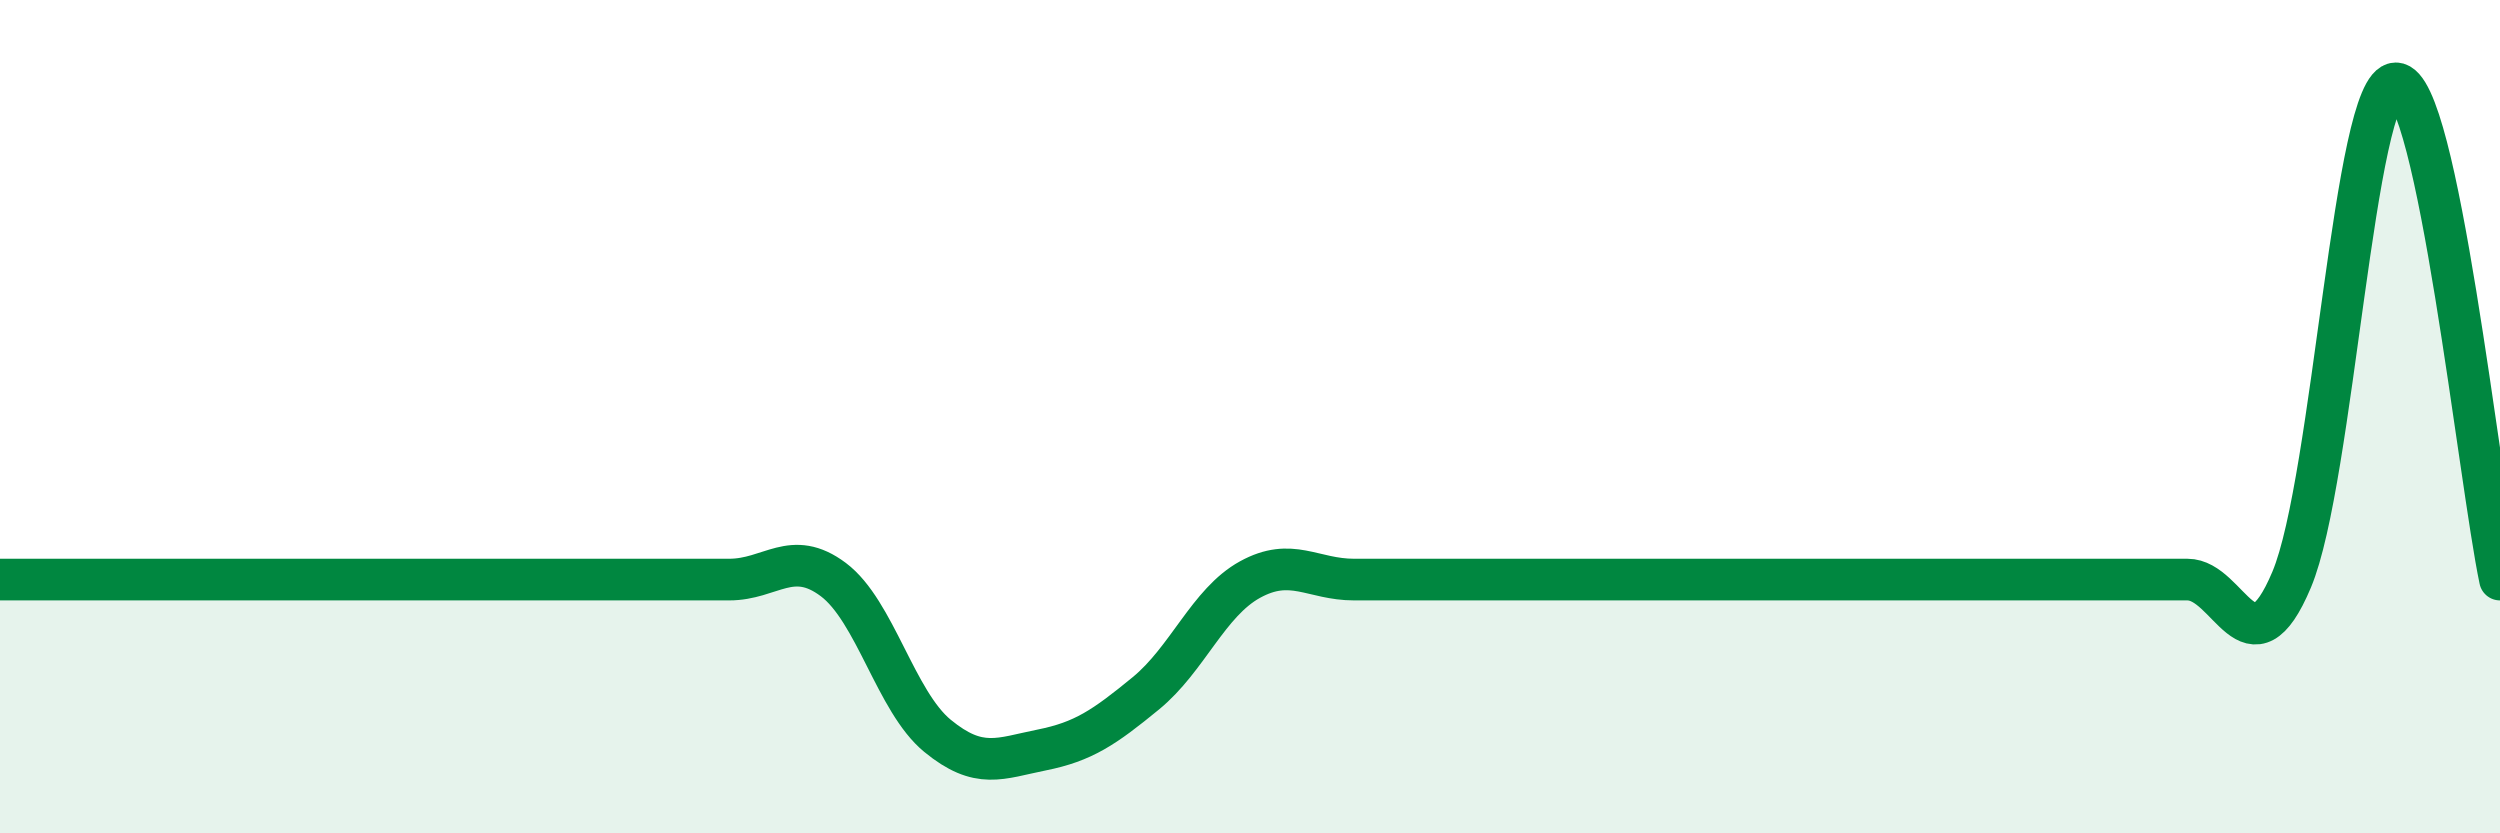
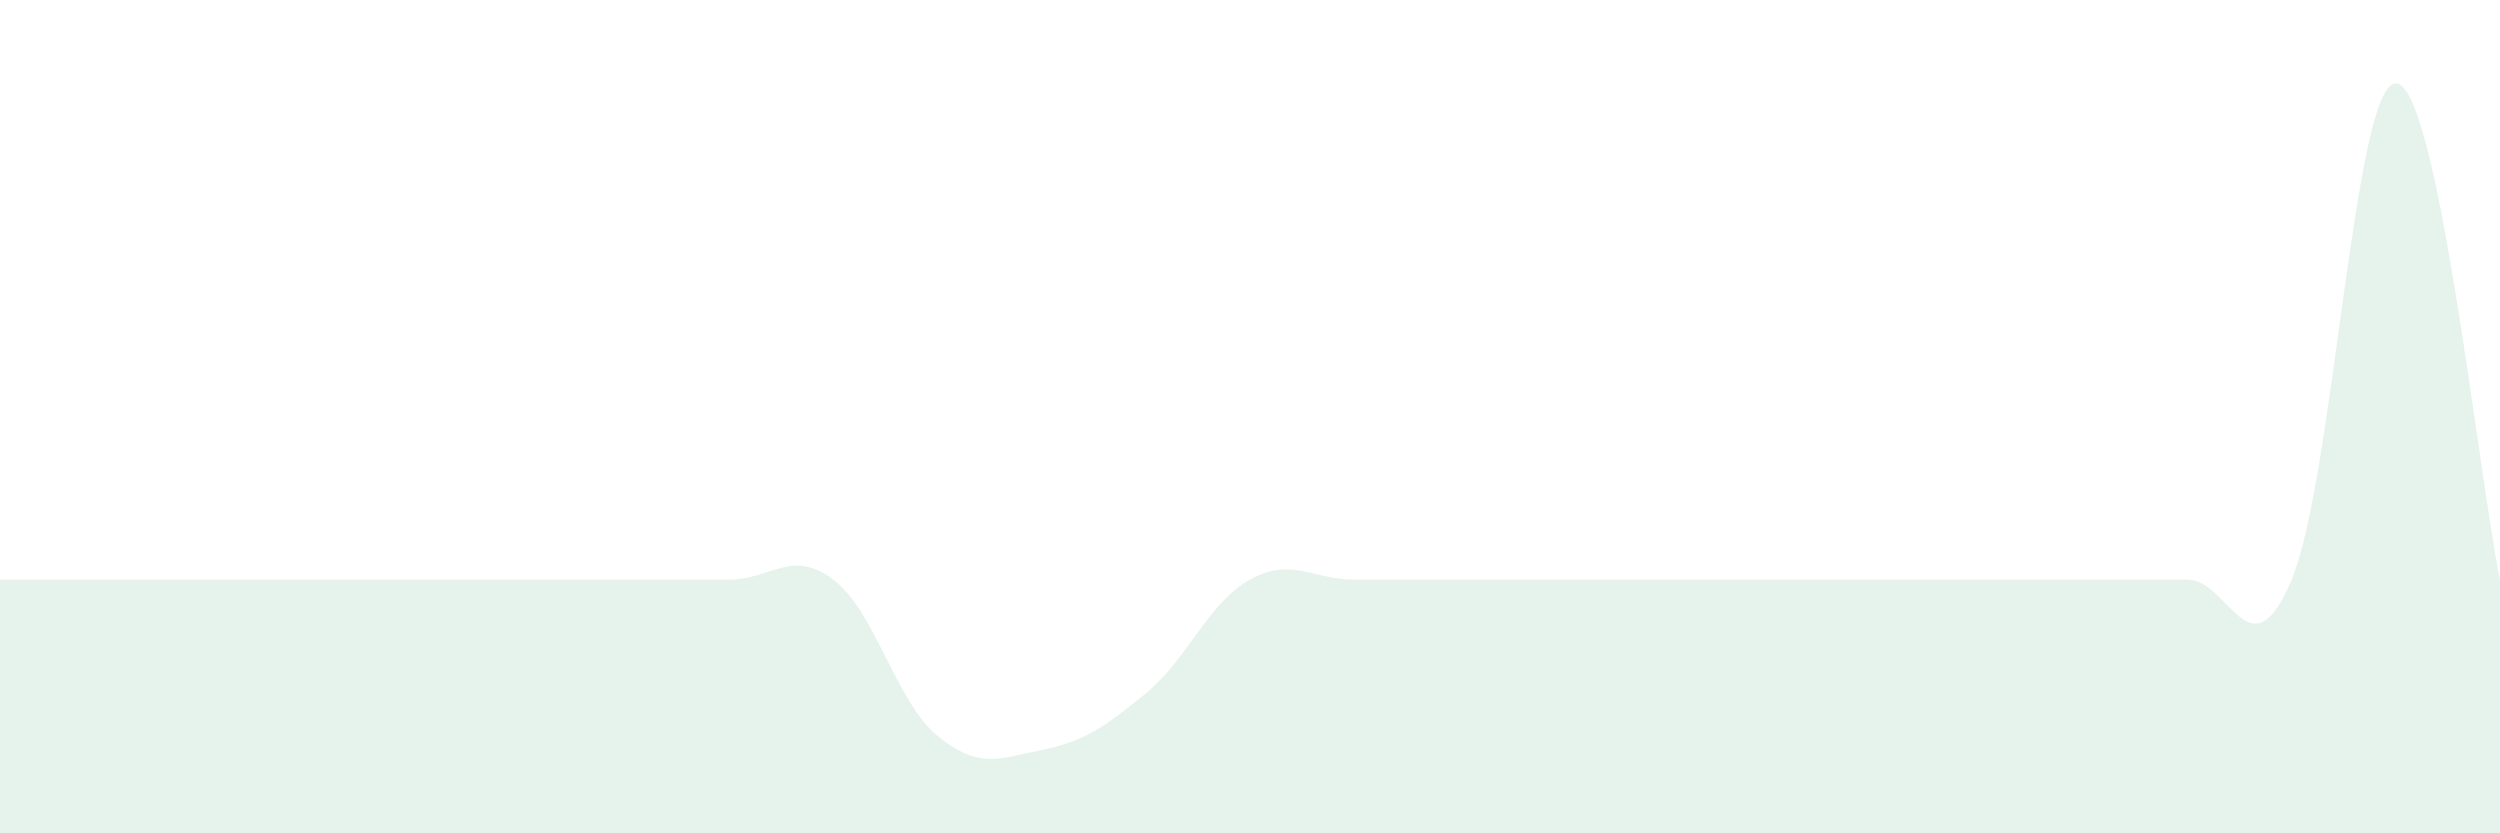
<svg xmlns="http://www.w3.org/2000/svg" width="60" height="20" viewBox="0 0 60 20">
  <path d="M 0,13.91 C 0.5,13.91 1.5,13.91 2.5,13.91 C 3.5,13.91 4,13.91 5,13.91 C 6,13.91 6.5,13.91 7.5,13.91 C 8.5,13.91 9,13.91 10,13.91 C 11,13.91 11.5,13.91 12.5,13.91 C 13.5,13.91 14,13.91 15,13.91 C 16,13.91 16.5,13.91 17.5,13.91 C 18.5,13.91 19,13.16 20,13.91 C 21,14.66 21.5,16.84 22.5,17.66 C 23.5,18.48 24,18.2 25,18 C 26,17.8 26.5,17.46 27.5,16.64 C 28.5,15.82 29,14.46 30,13.91 C 31,13.36 31.5,13.91 32.5,13.91 C 33.5,13.91 34,13.91 35,13.91 C 36,13.91 36.5,13.91 37.5,13.91 C 38.5,13.91 39,13.91 40,13.91 C 41,13.91 41.5,13.91 42.5,13.91 C 43.5,13.91 44,13.91 45,13.91 C 46,13.91 46.5,13.91 47.5,13.91 C 48.5,13.91 49,13.91 50,13.91 C 51,13.91 51.5,13.91 52.5,13.91 C 53.5,13.91 54,16.29 55,13.91 C 56,11.53 56.5,2 57.5,2 C 58.5,2 59.5,11.53 60,13.91L60 20L0 20Z" fill="#008740" opacity="0.1" stroke-linecap="round" stroke-linejoin="round" />
-   <path d="M 0,13.91 C 0.5,13.91 1.5,13.91 2.5,13.91 C 3.5,13.91 4,13.91 5,13.91 C 6,13.91 6.5,13.91 7.5,13.91 C 8.5,13.91 9,13.91 10,13.91 C 11,13.91 11.5,13.91 12.5,13.91 C 13.5,13.91 14,13.91 15,13.91 C 16,13.91 16.5,13.91 17.5,13.91 C 18.5,13.91 19,13.16 20,13.91 C 21,14.66 21.5,16.84 22.5,17.66 C 23.5,18.48 24,18.2 25,18 C 26,17.8 26.5,17.46 27.5,16.64 C 28.5,15.82 29,14.46 30,13.91 C 31,13.36 31.5,13.91 32.5,13.91 C 33.5,13.91 34,13.91 35,13.91 C 36,13.91 36.5,13.91 37.5,13.91 C 38.5,13.91 39,13.91 40,13.91 C 41,13.91 41.5,13.91 42.5,13.91 C 43.5,13.91 44,13.91 45,13.91 C 46,13.91 46.5,13.91 47.5,13.91 C 48.5,13.91 49,13.91 50,13.91 C 51,13.91 51.5,13.91 52.5,13.91 C 53.5,13.91 54,16.29 55,13.91 C 56,11.53 56.5,2 57.5,2 C 58.5,2 59.5,11.53 60,13.91" stroke="#008740" stroke-width="1" fill="none" stroke-linecap="round" stroke-linejoin="round" />
</svg>